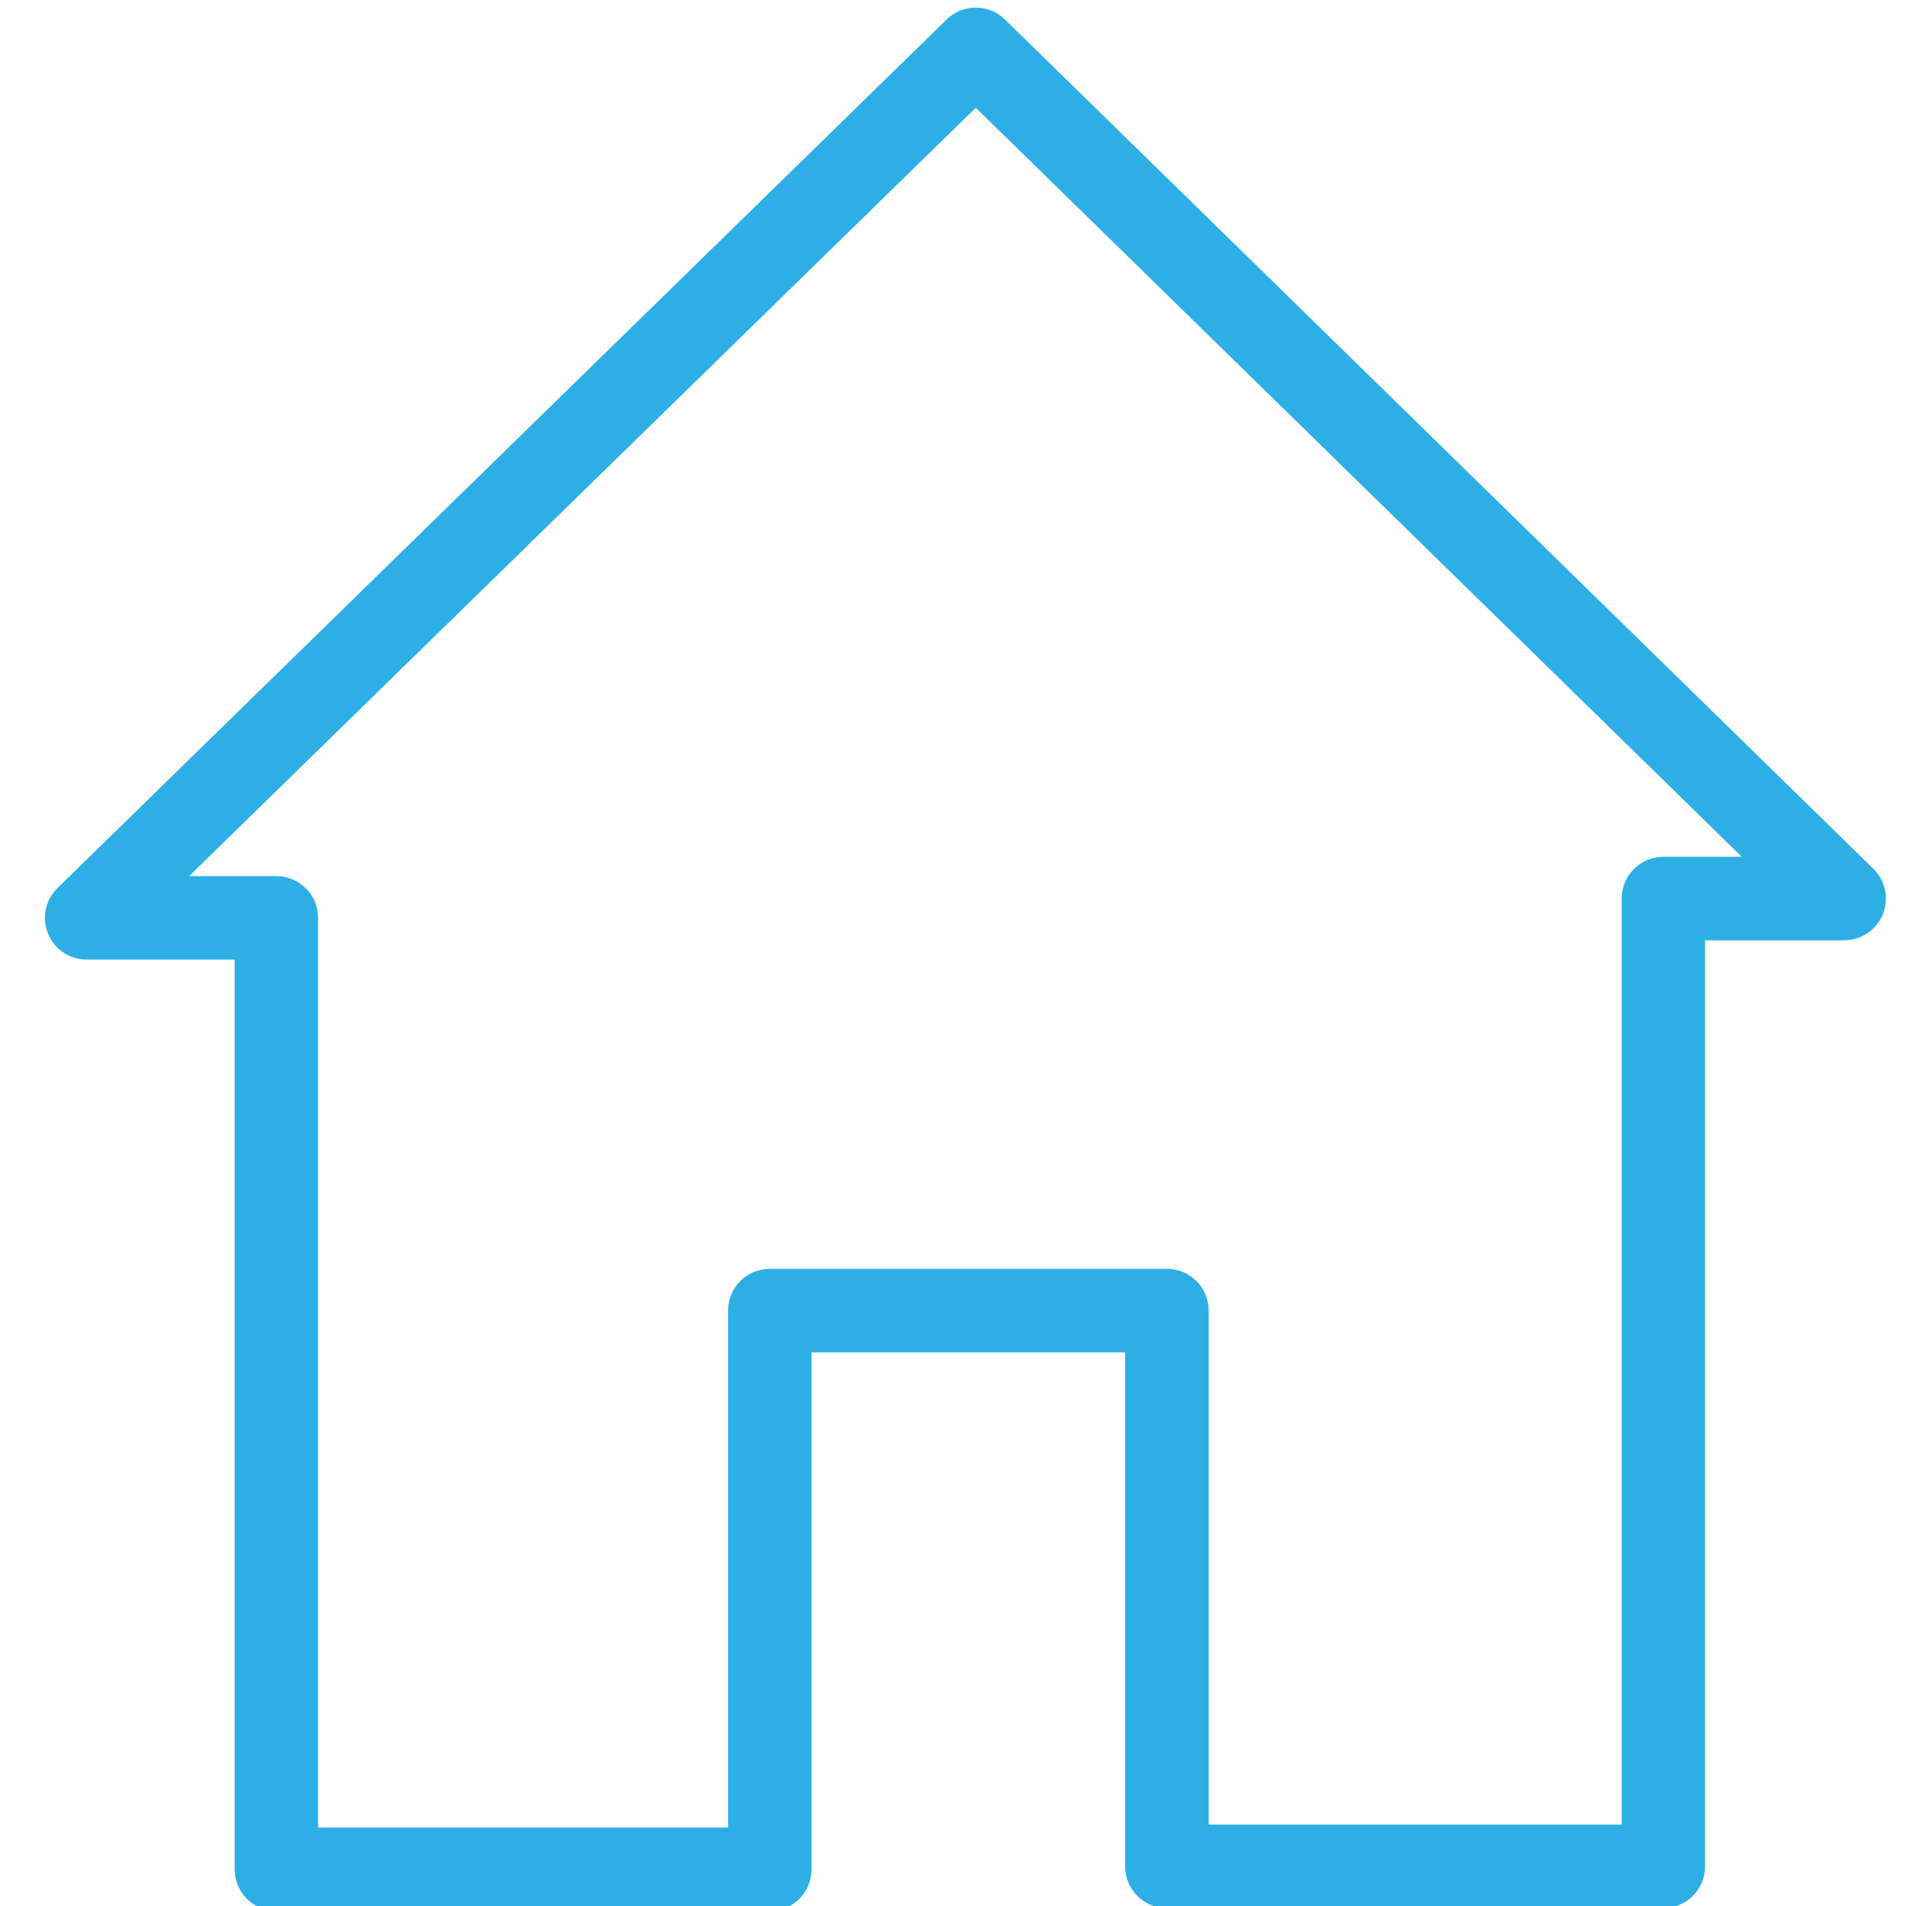
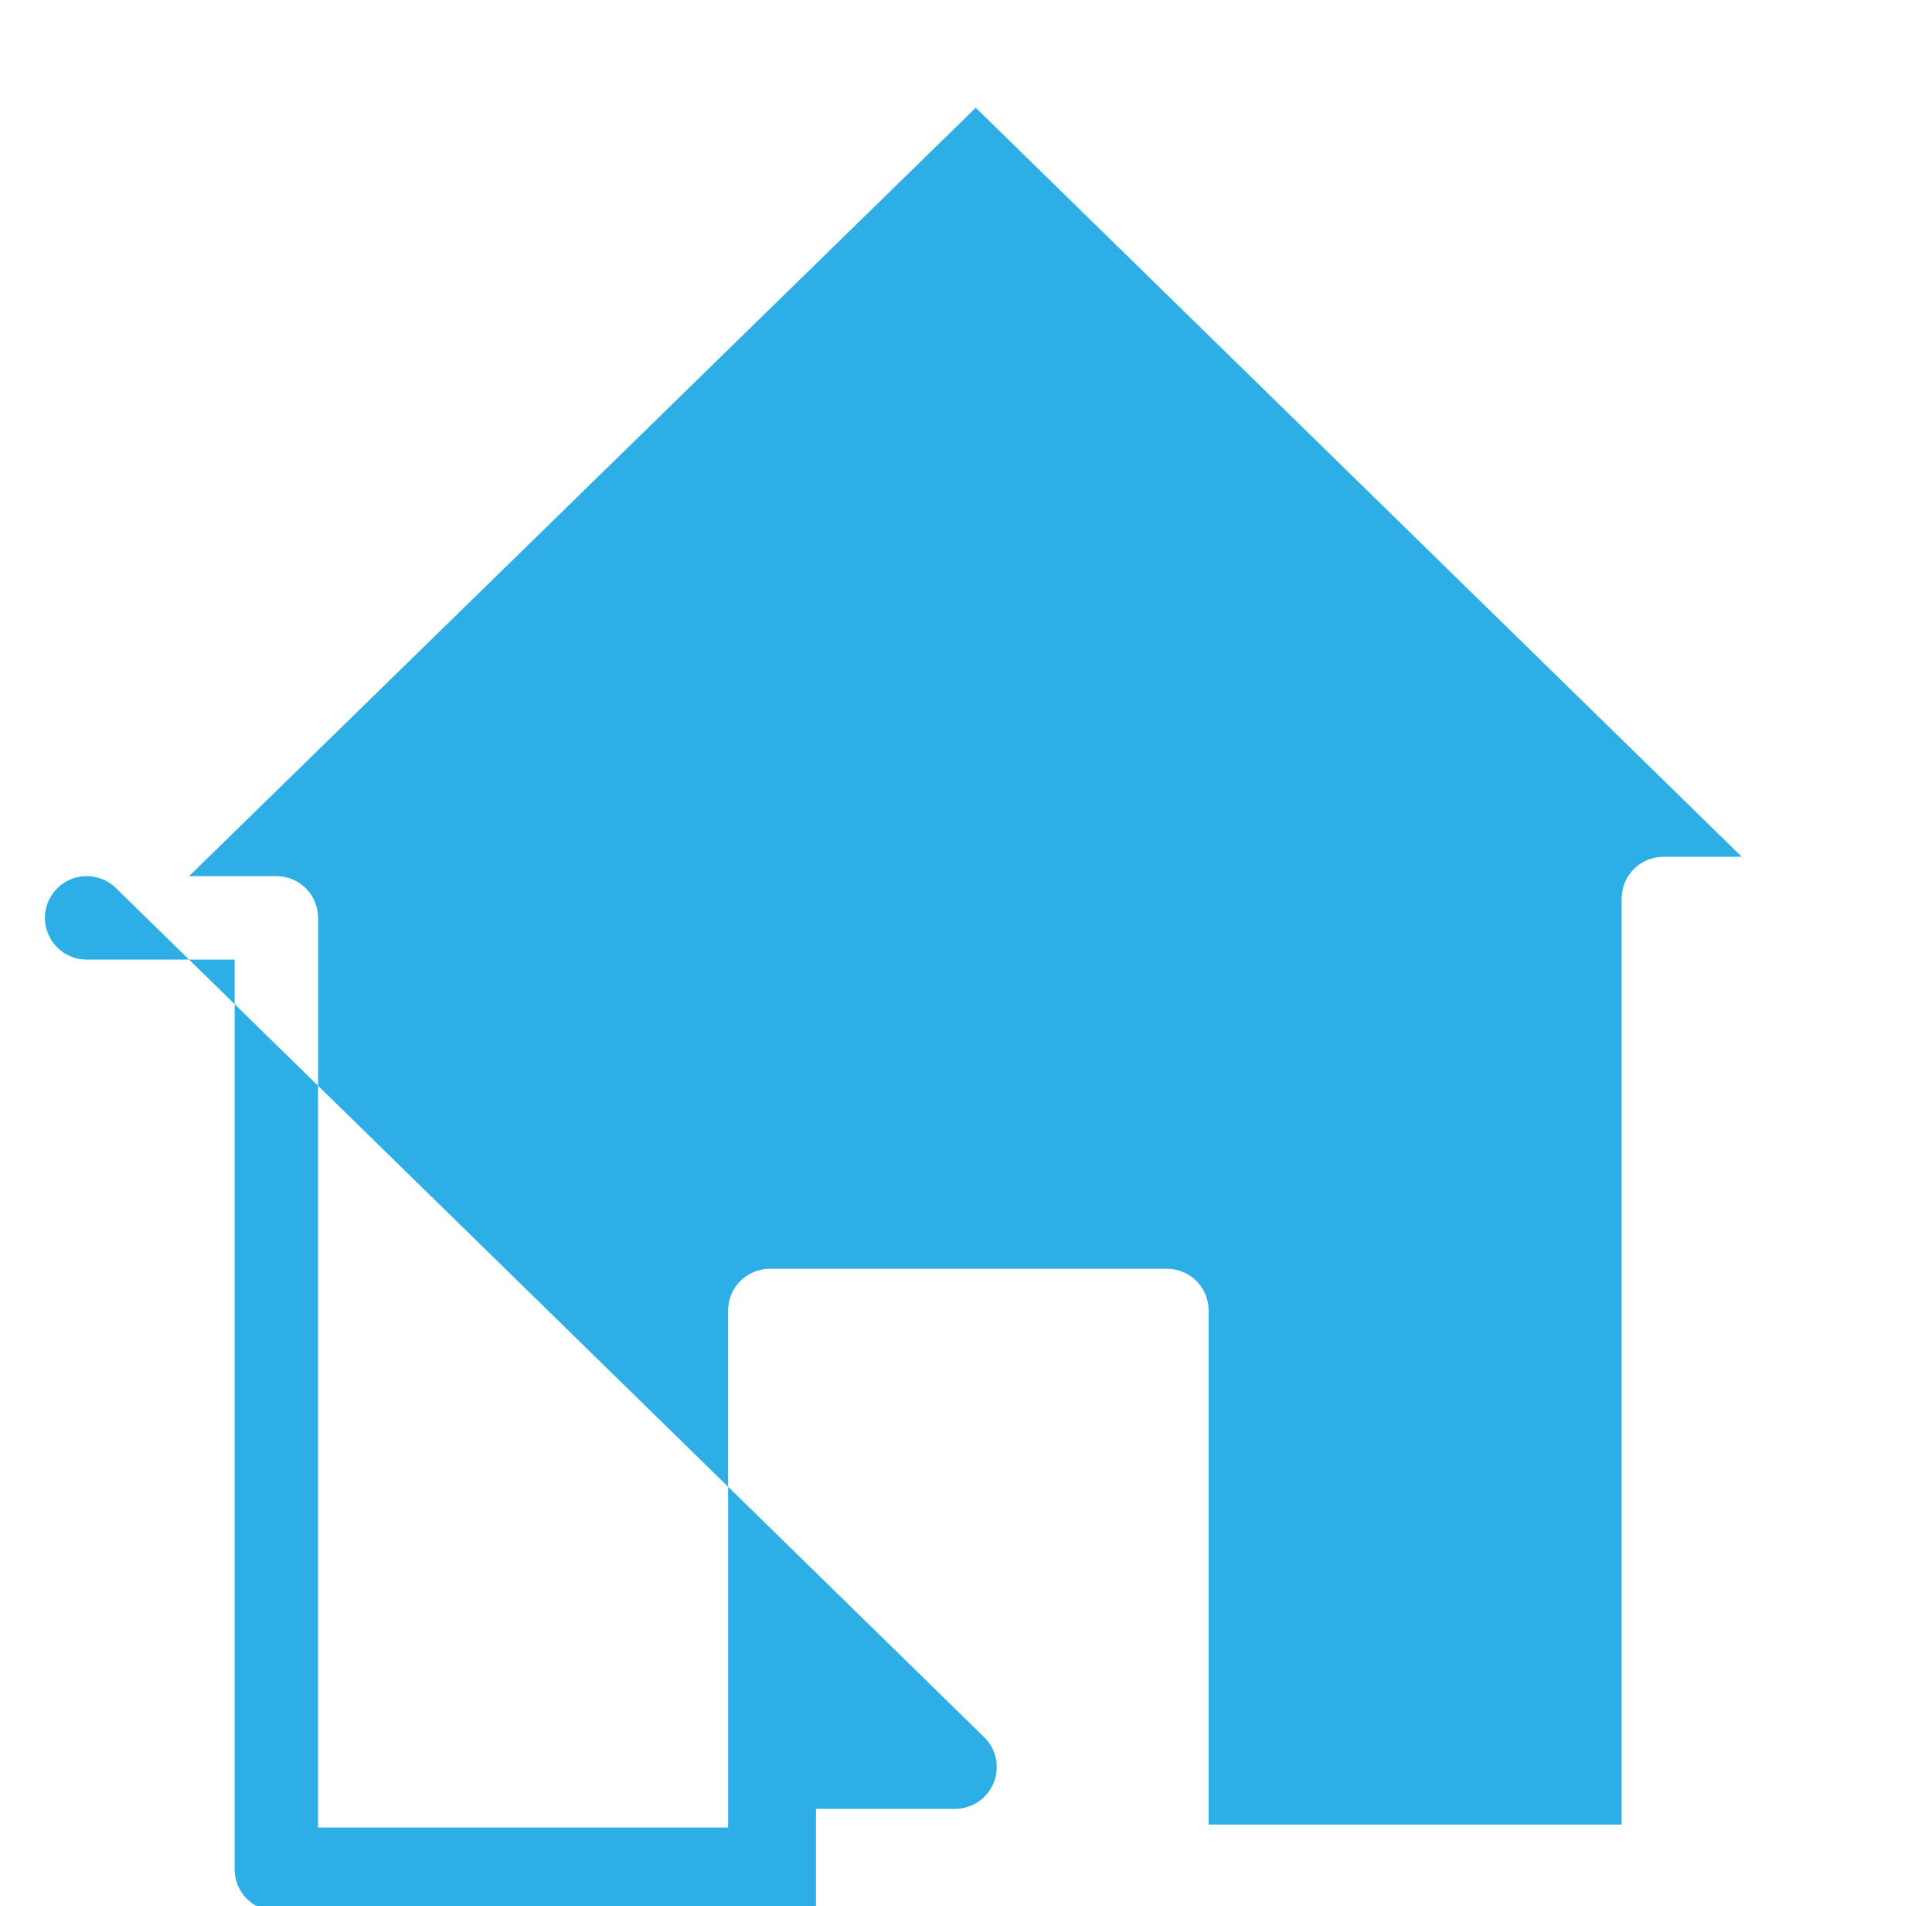
<svg xmlns="http://www.w3.org/2000/svg" width="100%" height="100%" viewBox="0 0 1254 1237" version="1.1" xml:space="preserve" style="fill-rule:evenodd;clip-rule:evenodd;stroke-linejoin:round;stroke-miterlimit:2;">
-   <path d="M499.667,1240.21l-320.292,0c-14.958,0 -27.083,-12.125 -27.083,-27.083l-0,-590.375l-96.042,0c-11,0 -20.917,-6.667 -25.083,-16.875c-4.167,-10.208 -1.709,-21.917 6.166,-29.583l577.084,-563.625c10.541,-10.292 27.333,-10.292 37.875,-0l563.625,551.125c7.875,7.708 10.291,19.375 6.125,29.583c-4.167,10.208 -14.084,16.875 -25.084,16.875l-90.25,0l0,601c0,14.958 -12.125,27.083 -27.083,27.083l-322.25,0c-14.958,0 -27.083,-12.125 -27.083,-27.083l-0,-333.625l-203.584,0l0,335.542c0,14.958 -12.125,27.083 -27.083,27.083l0.042,-0.042Zm-293.209,-54.166l266.125,-0l0,-335.542c0,-14.958 12.125,-27.083 27.084,-27.083l257.75,-0c14.958,-0 27.083,12.125 27.083,27.083l0,333.625l268.083,-0l0,-601c0,-14.958 12.125,-27.083 27.084,-27.083l50.875,-0l-497.209,-486.125l-510.583,498.666l56.625,0c14.958,0 27.083,12.125 27.083,27.084l0,590.375Z" style="fill:#2dafe6;fill-rule:nonzero;" />
+   <path d="M499.667,1240.21l-320.292,0c-14.958,0 -27.083,-12.125 -27.083,-27.083l-0,-590.375l-96.042,0c-11,0 -20.917,-6.667 -25.083,-16.875c-4.167,-10.208 -1.709,-21.917 6.166,-29.583c10.541,-10.292 27.333,-10.292 37.875,-0l563.625,551.125c7.875,7.708 10.291,19.375 6.125,29.583c-4.167,10.208 -14.084,16.875 -25.084,16.875l-90.25,0l0,601c0,14.958 -12.125,27.083 -27.083,27.083l-322.25,0c-14.958,0 -27.083,-12.125 -27.083,-27.083l-0,-333.625l-203.584,0l0,335.542c0,14.958 -12.125,27.083 -27.083,27.083l0.042,-0.042Zm-293.209,-54.166l266.125,-0l0,-335.542c0,-14.958 12.125,-27.083 27.084,-27.083l257.75,-0c14.958,-0 27.083,12.125 27.083,27.083l0,333.625l268.083,-0l0,-601c0,-14.958 12.125,-27.083 27.084,-27.083l50.875,-0l-497.209,-486.125l-510.583,498.666l56.625,0c14.958,0 27.083,12.125 27.083,27.084l0,590.375Z" style="fill:#2dafe6;fill-rule:nonzero;" />
</svg>